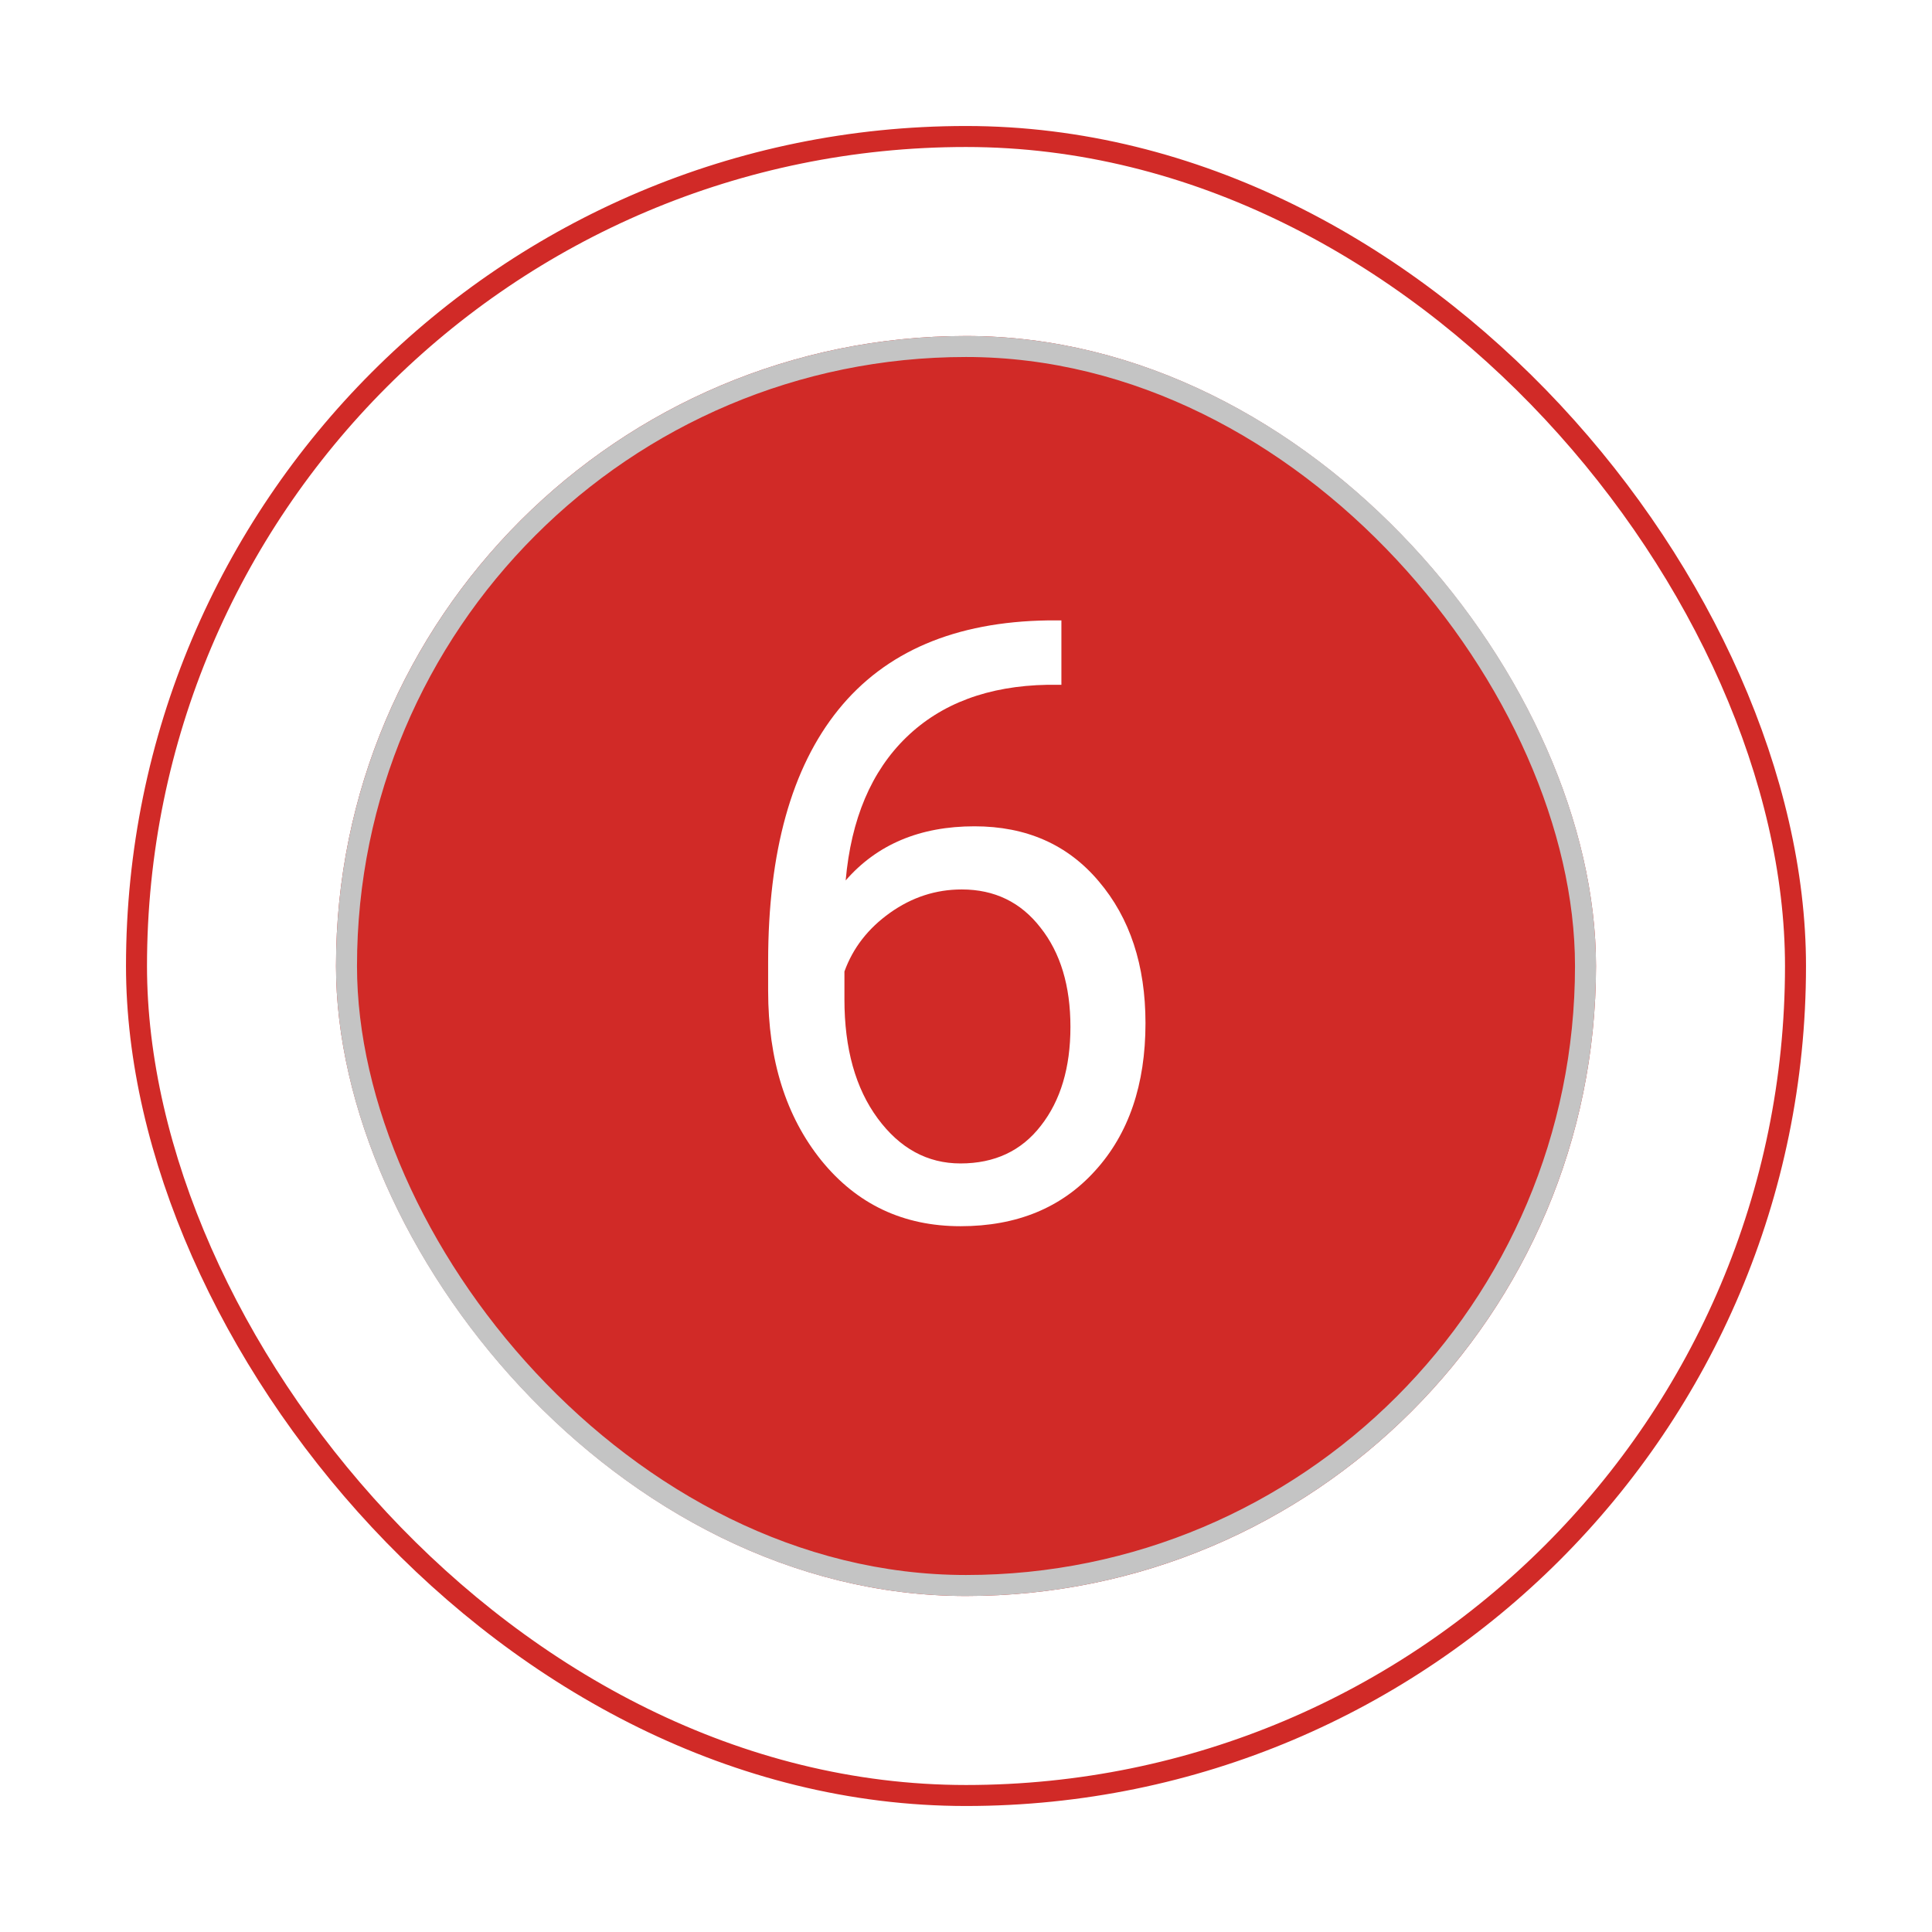
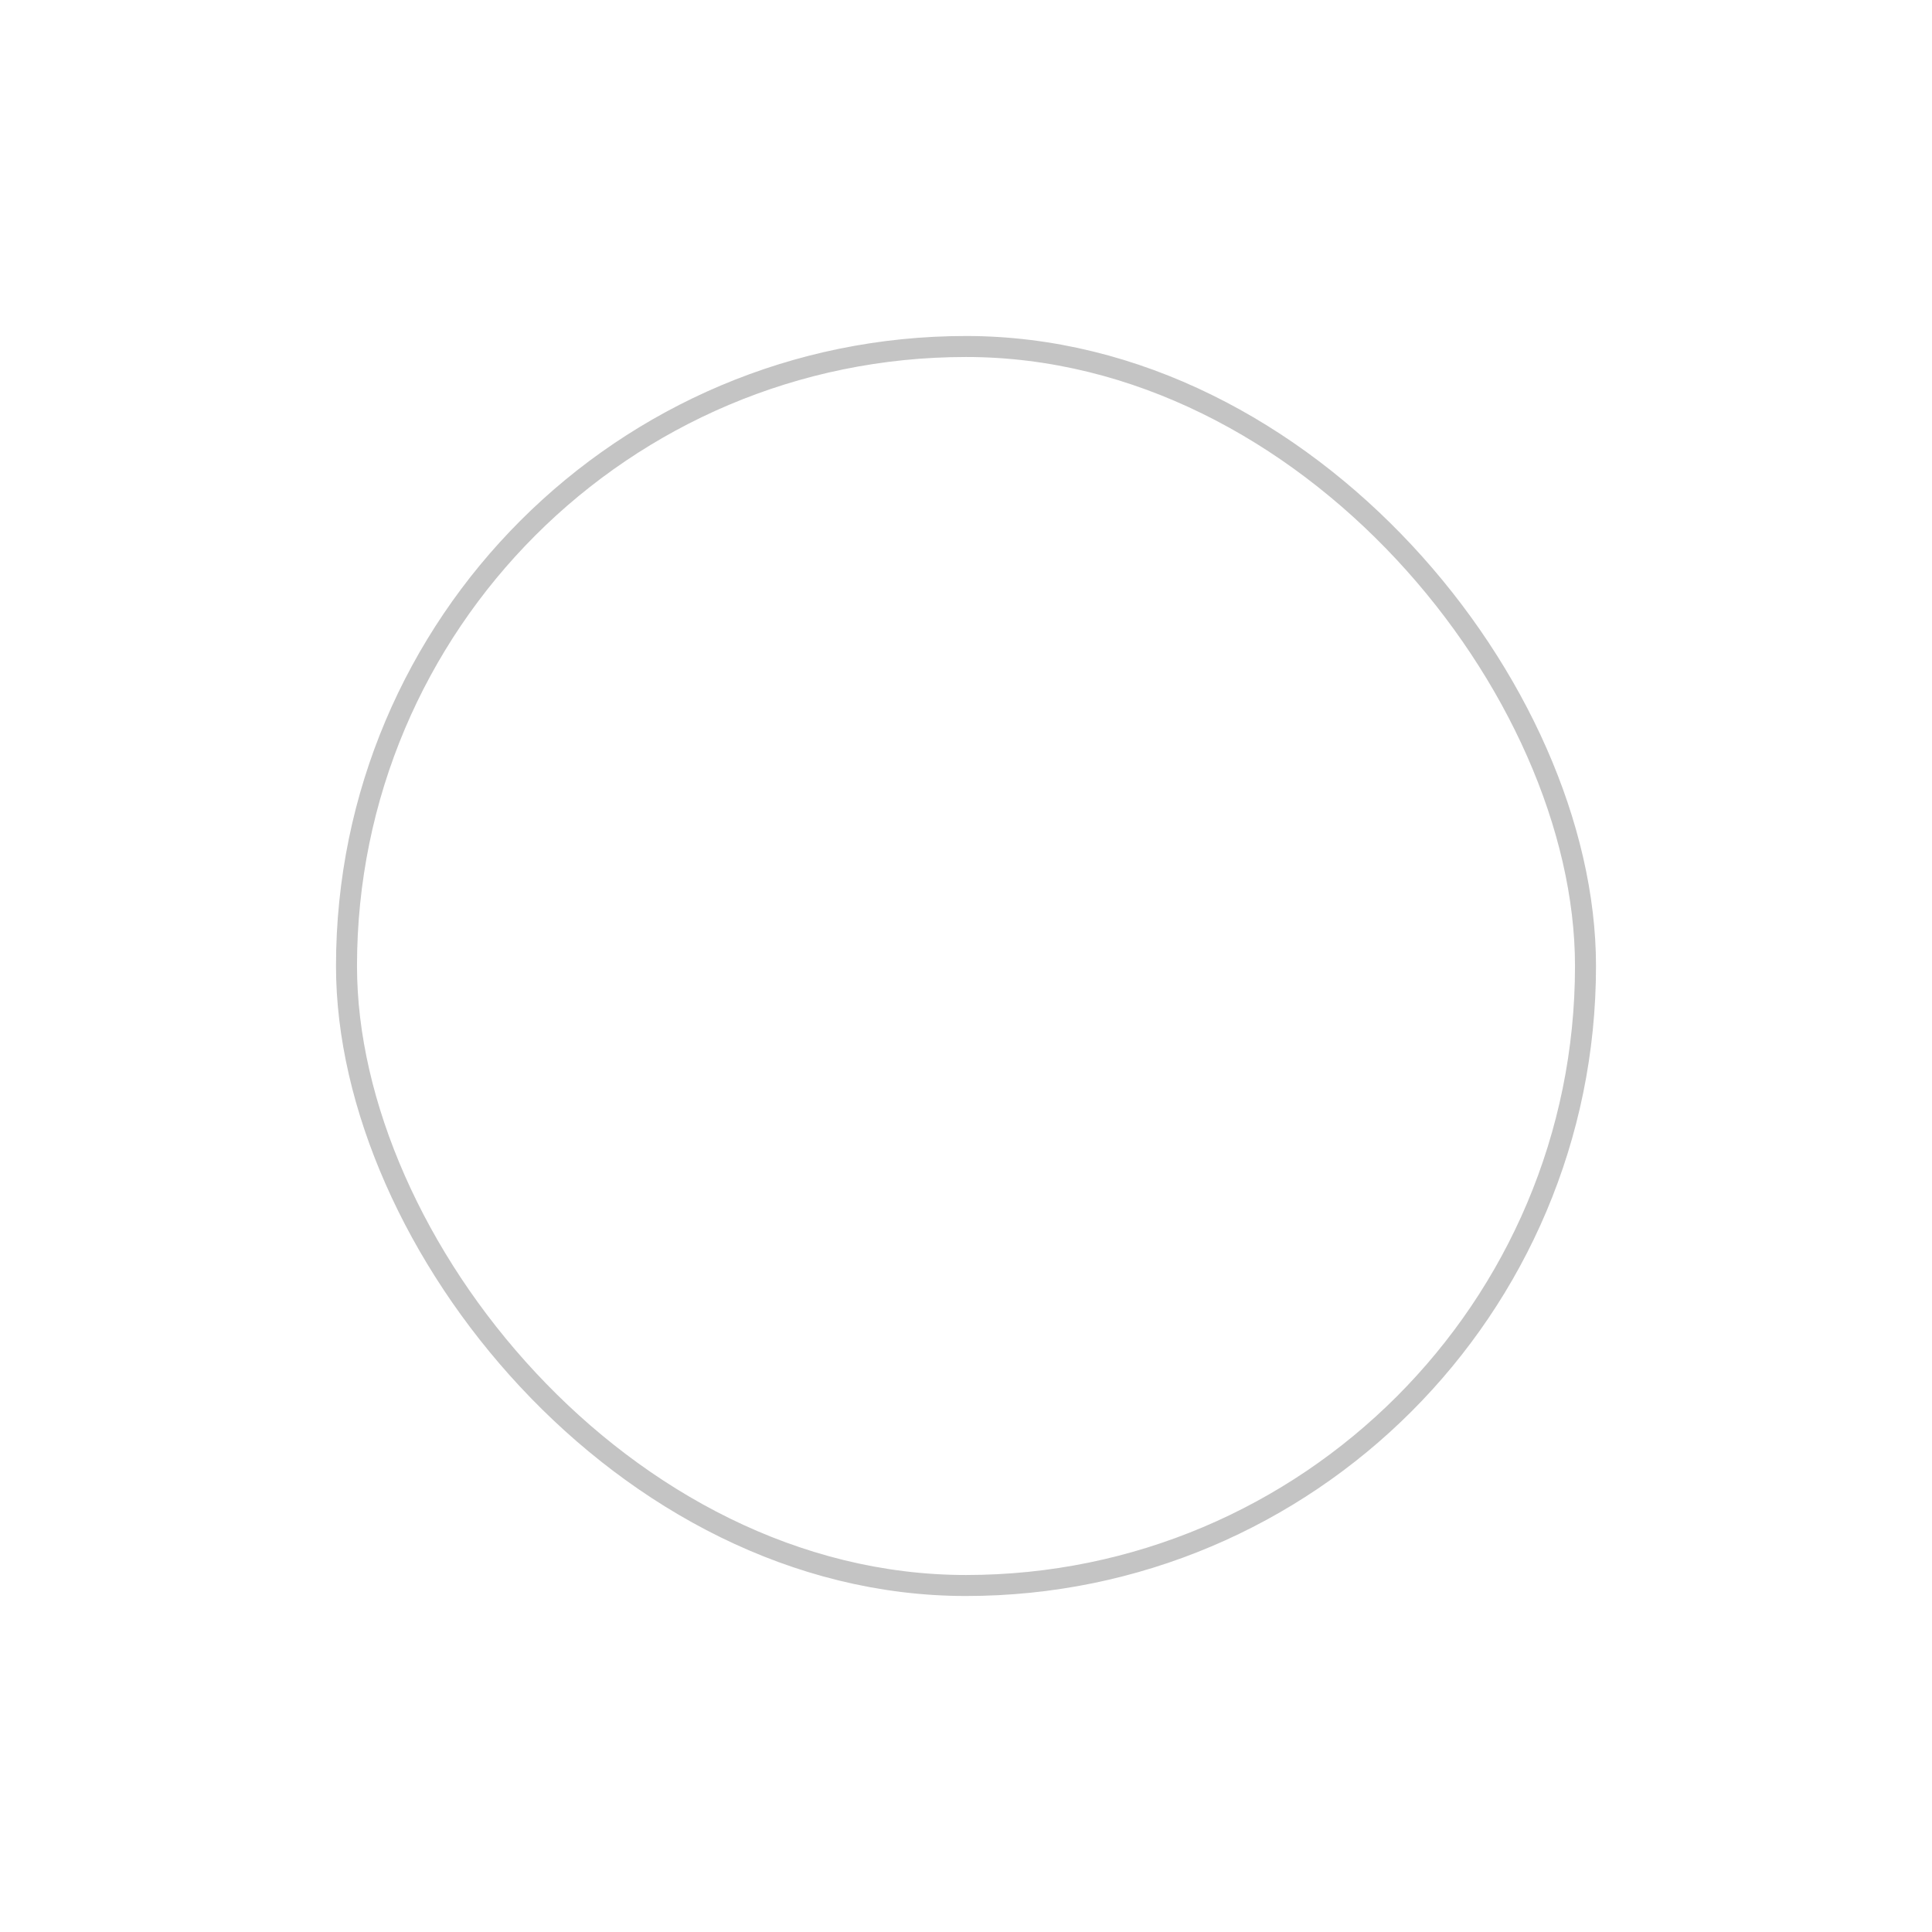
<svg xmlns="http://www.w3.org/2000/svg" width="92" height="92" viewBox="0 0 92 92" fill="none">
  <g filter="url(#filter0_d)">
-     <rect x="6" y="4" width="80" height="80" rx="40" fill="white" />
-     <rect x="6.5" y="4.5" width="79" height="79" rx="39.5" stroke="#D12A27" />
-   </g>
+     </g>
  <g filter="url(#filter1_d)">
-     <rect x="16" y="14" width="60" height="60" rx="30" fill="#D12A27" />
    <rect x="16.5" y="14.5" width="59" height="59" rx="29.5" stroke="#C4C4C4" />
  </g>
-   <path d="M50.543 29.543V32.609H49.879C47.066 32.661 44.827 33.495 43.16 35.109C41.493 36.724 40.53 38.996 40.27 41.926C41.767 40.207 43.811 39.348 46.402 39.348C48.876 39.348 50.849 40.22 52.32 41.965C53.805 43.71 54.547 45.962 54.547 48.723C54.547 51.652 53.746 53.996 52.145 55.754C50.556 57.512 48.421 58.391 45.738 58.391C43.017 58.391 40.81 57.349 39.117 55.266C37.425 53.169 36.578 50.474 36.578 47.18V45.793C36.578 40.559 37.691 36.561 39.918 33.801C42.158 31.027 45.484 29.608 49.898 29.543H50.543ZM45.797 42.355C44.56 42.355 43.421 42.727 42.379 43.469C41.337 44.211 40.615 45.142 40.211 46.262V47.59C40.211 49.934 40.738 51.822 41.793 53.254C42.848 54.686 44.163 55.402 45.738 55.402C47.366 55.402 48.642 54.803 49.566 53.605C50.504 52.408 50.973 50.839 50.973 48.898C50.973 46.945 50.497 45.37 49.547 44.172C48.609 42.961 47.359 42.355 45.797 42.355Z" fill="white" />
  <defs>
    <filter id="filter0_d" x="0" y="0" width="92" height="92" filterUnits="userSpaceOnUse" color-interpolation-filters="sRGB">
      <feFlood flood-opacity="0" result="BackgroundImageFix" />
      <feColorMatrix in="SourceAlpha" type="matrix" values="0 0 0 0 0 0 0 0 0 0 0 0 0 0 0 0 0 0 127 0" />
      <feOffset dy="2" />
      <feGaussianBlur stdDeviation="3" />
      <feColorMatrix type="matrix" values="0 0 0 0 0 0 0 0 0 0 0 0 0 0 0 0 0 0 0.25 0" />
      <feBlend mode="normal" in2="BackgroundImageFix" result="effect1_dropShadow" />
      <feBlend mode="normal" in="SourceGraphic" in2="effect1_dropShadow" result="shape" />
    </filter>
    <filter id="filter1_d" x="10" y="10" width="72" height="72" filterUnits="userSpaceOnUse" color-interpolation-filters="sRGB">
      <feFlood flood-opacity="0" result="BackgroundImageFix" />
      <feColorMatrix in="SourceAlpha" type="matrix" values="0 0 0 0 0 0 0 0 0 0 0 0 0 0 0 0 0 0 127 0" />
      <feOffset dy="2" />
      <feGaussianBlur stdDeviation="3" />
      <feColorMatrix type="matrix" values="0 0 0 0 0 0 0 0 0 0 0 0 0 0 0 0 0 0 0.25 0" />
      <feBlend mode="normal" in2="BackgroundImageFix" result="effect1_dropShadow" />
      <feBlend mode="normal" in="SourceGraphic" in2="effect1_dropShadow" result="shape" />
    </filter>
  </defs>
</svg>